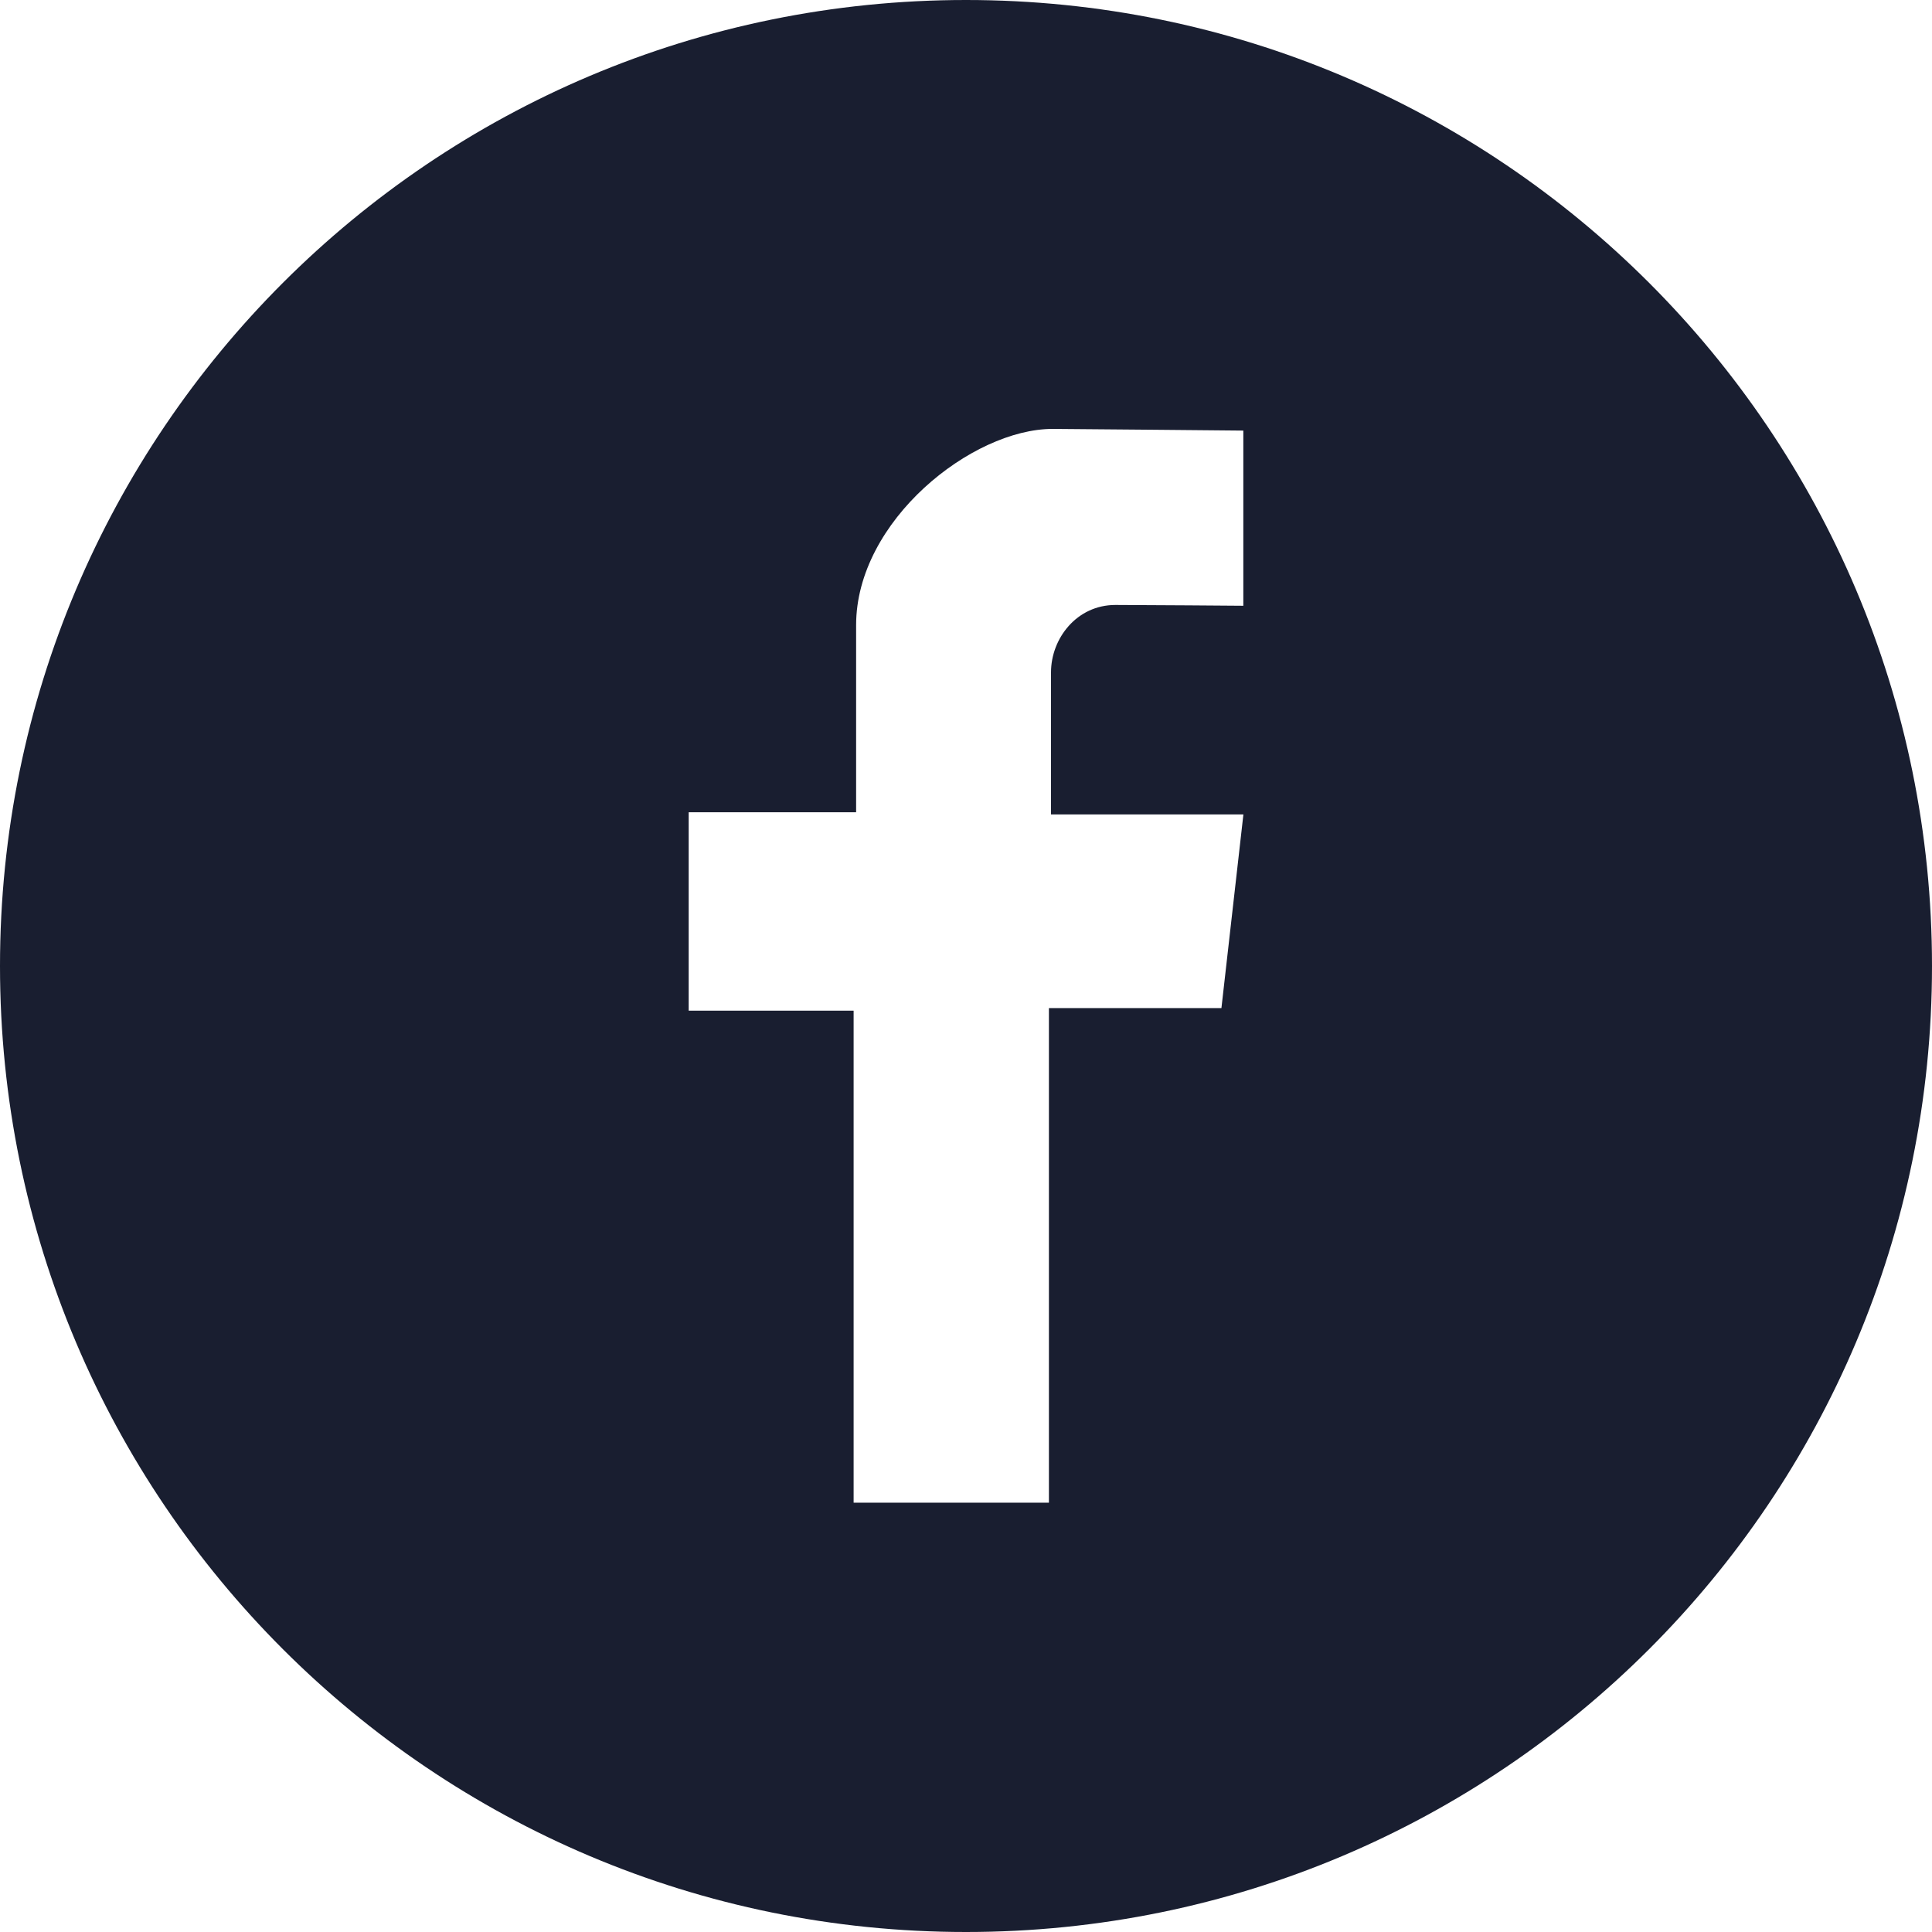
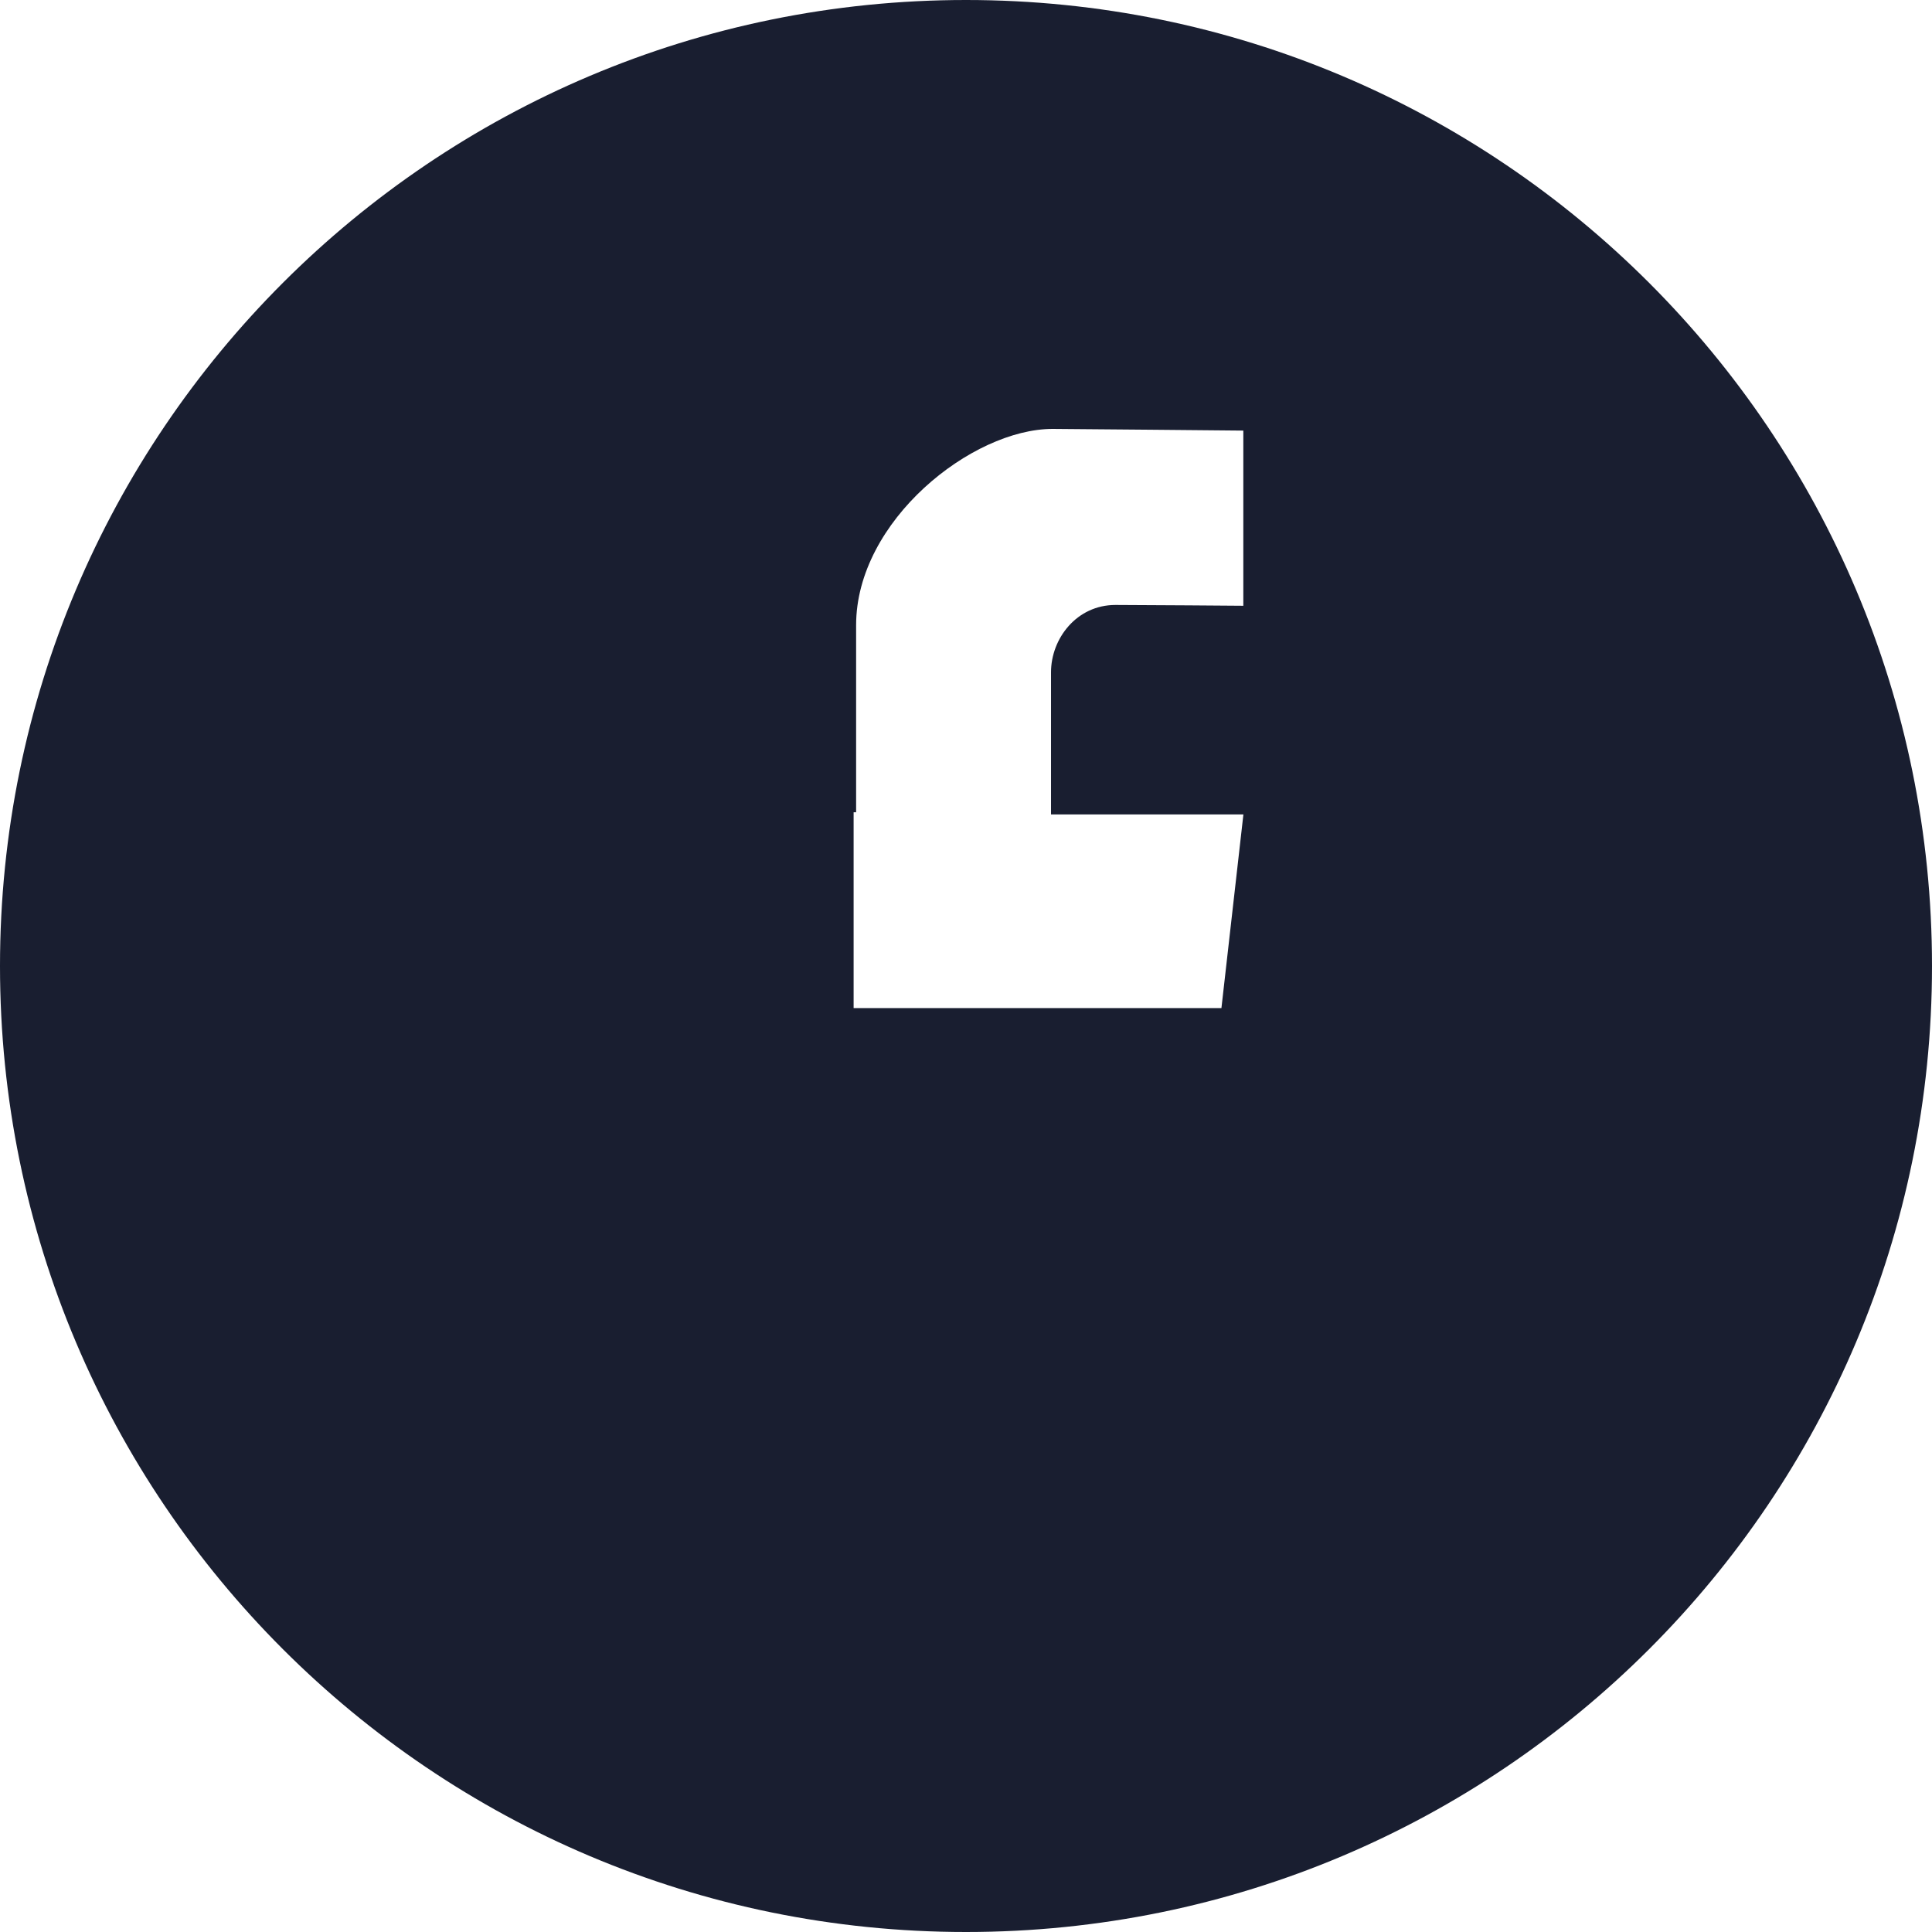
<svg xmlns="http://www.w3.org/2000/svg" width="24" height="24" viewBox="0 0 24 24">
-   <path d="M12 0C5.37 0 0 5.37 0 12s5.37 12 12 12 12-5.37 12-12S18.63 0 12 0zm3.445 7.525s-1.269-.01-1.589-.01c-.48 0-.8.416-.8.837v1.765h2.39l-.273 2.406H13.03v6.144h-2.426v-6.112H8.555V10.09h2.08V7.765c0-1.296 1.44-2.437 2.442-2.437.15 0 2.368.021 2.368.021v2.176z" fill="#191E30" fill-rule="nonzero" />
+   <path d="M12 0C5.37 0 0 5.37 0 12s5.37 12 12 12 12-5.37 12-12S18.63 0 12 0zm3.445 7.525s-1.269-.01-1.589-.01c-.48 0-.8.416-.8.837v1.765h2.39l-.273 2.406H13.03h-2.426v-6.112H8.555V10.09h2.08V7.765c0-1.296 1.44-2.437 2.442-2.437.15 0 2.368.021 2.368.021v2.176z" fill="#191E30" fill-rule="nonzero" />
</svg>